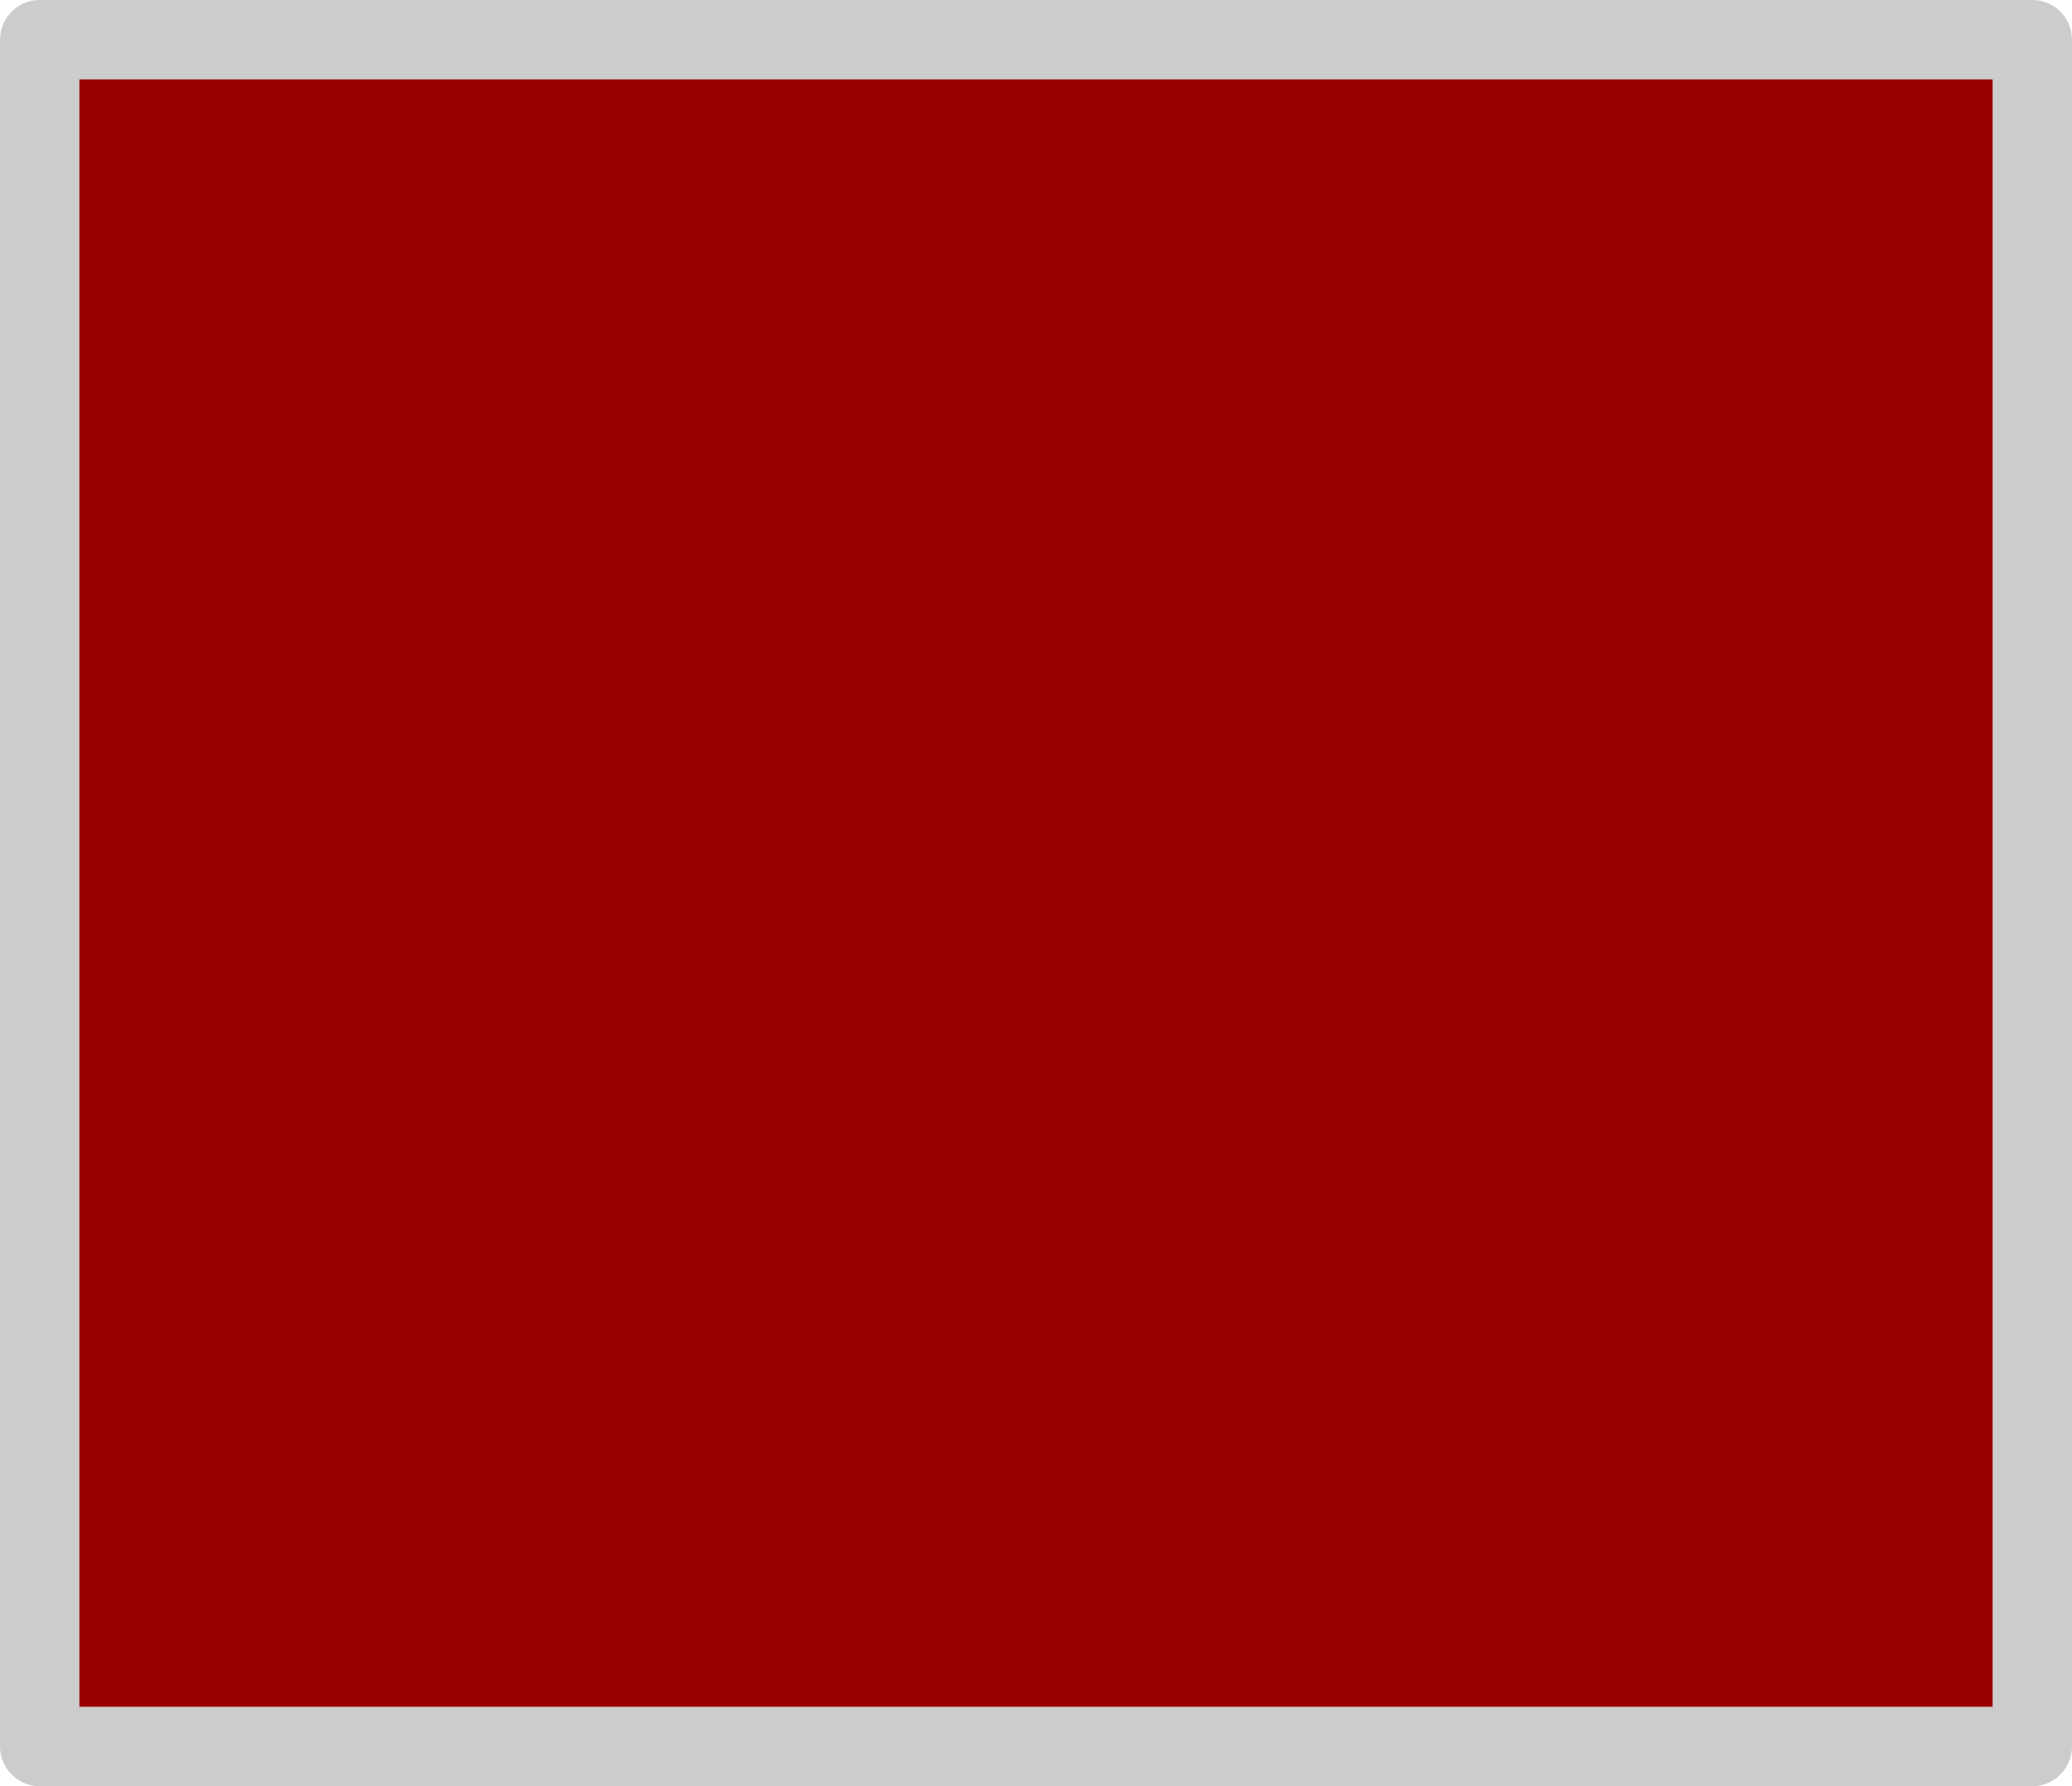
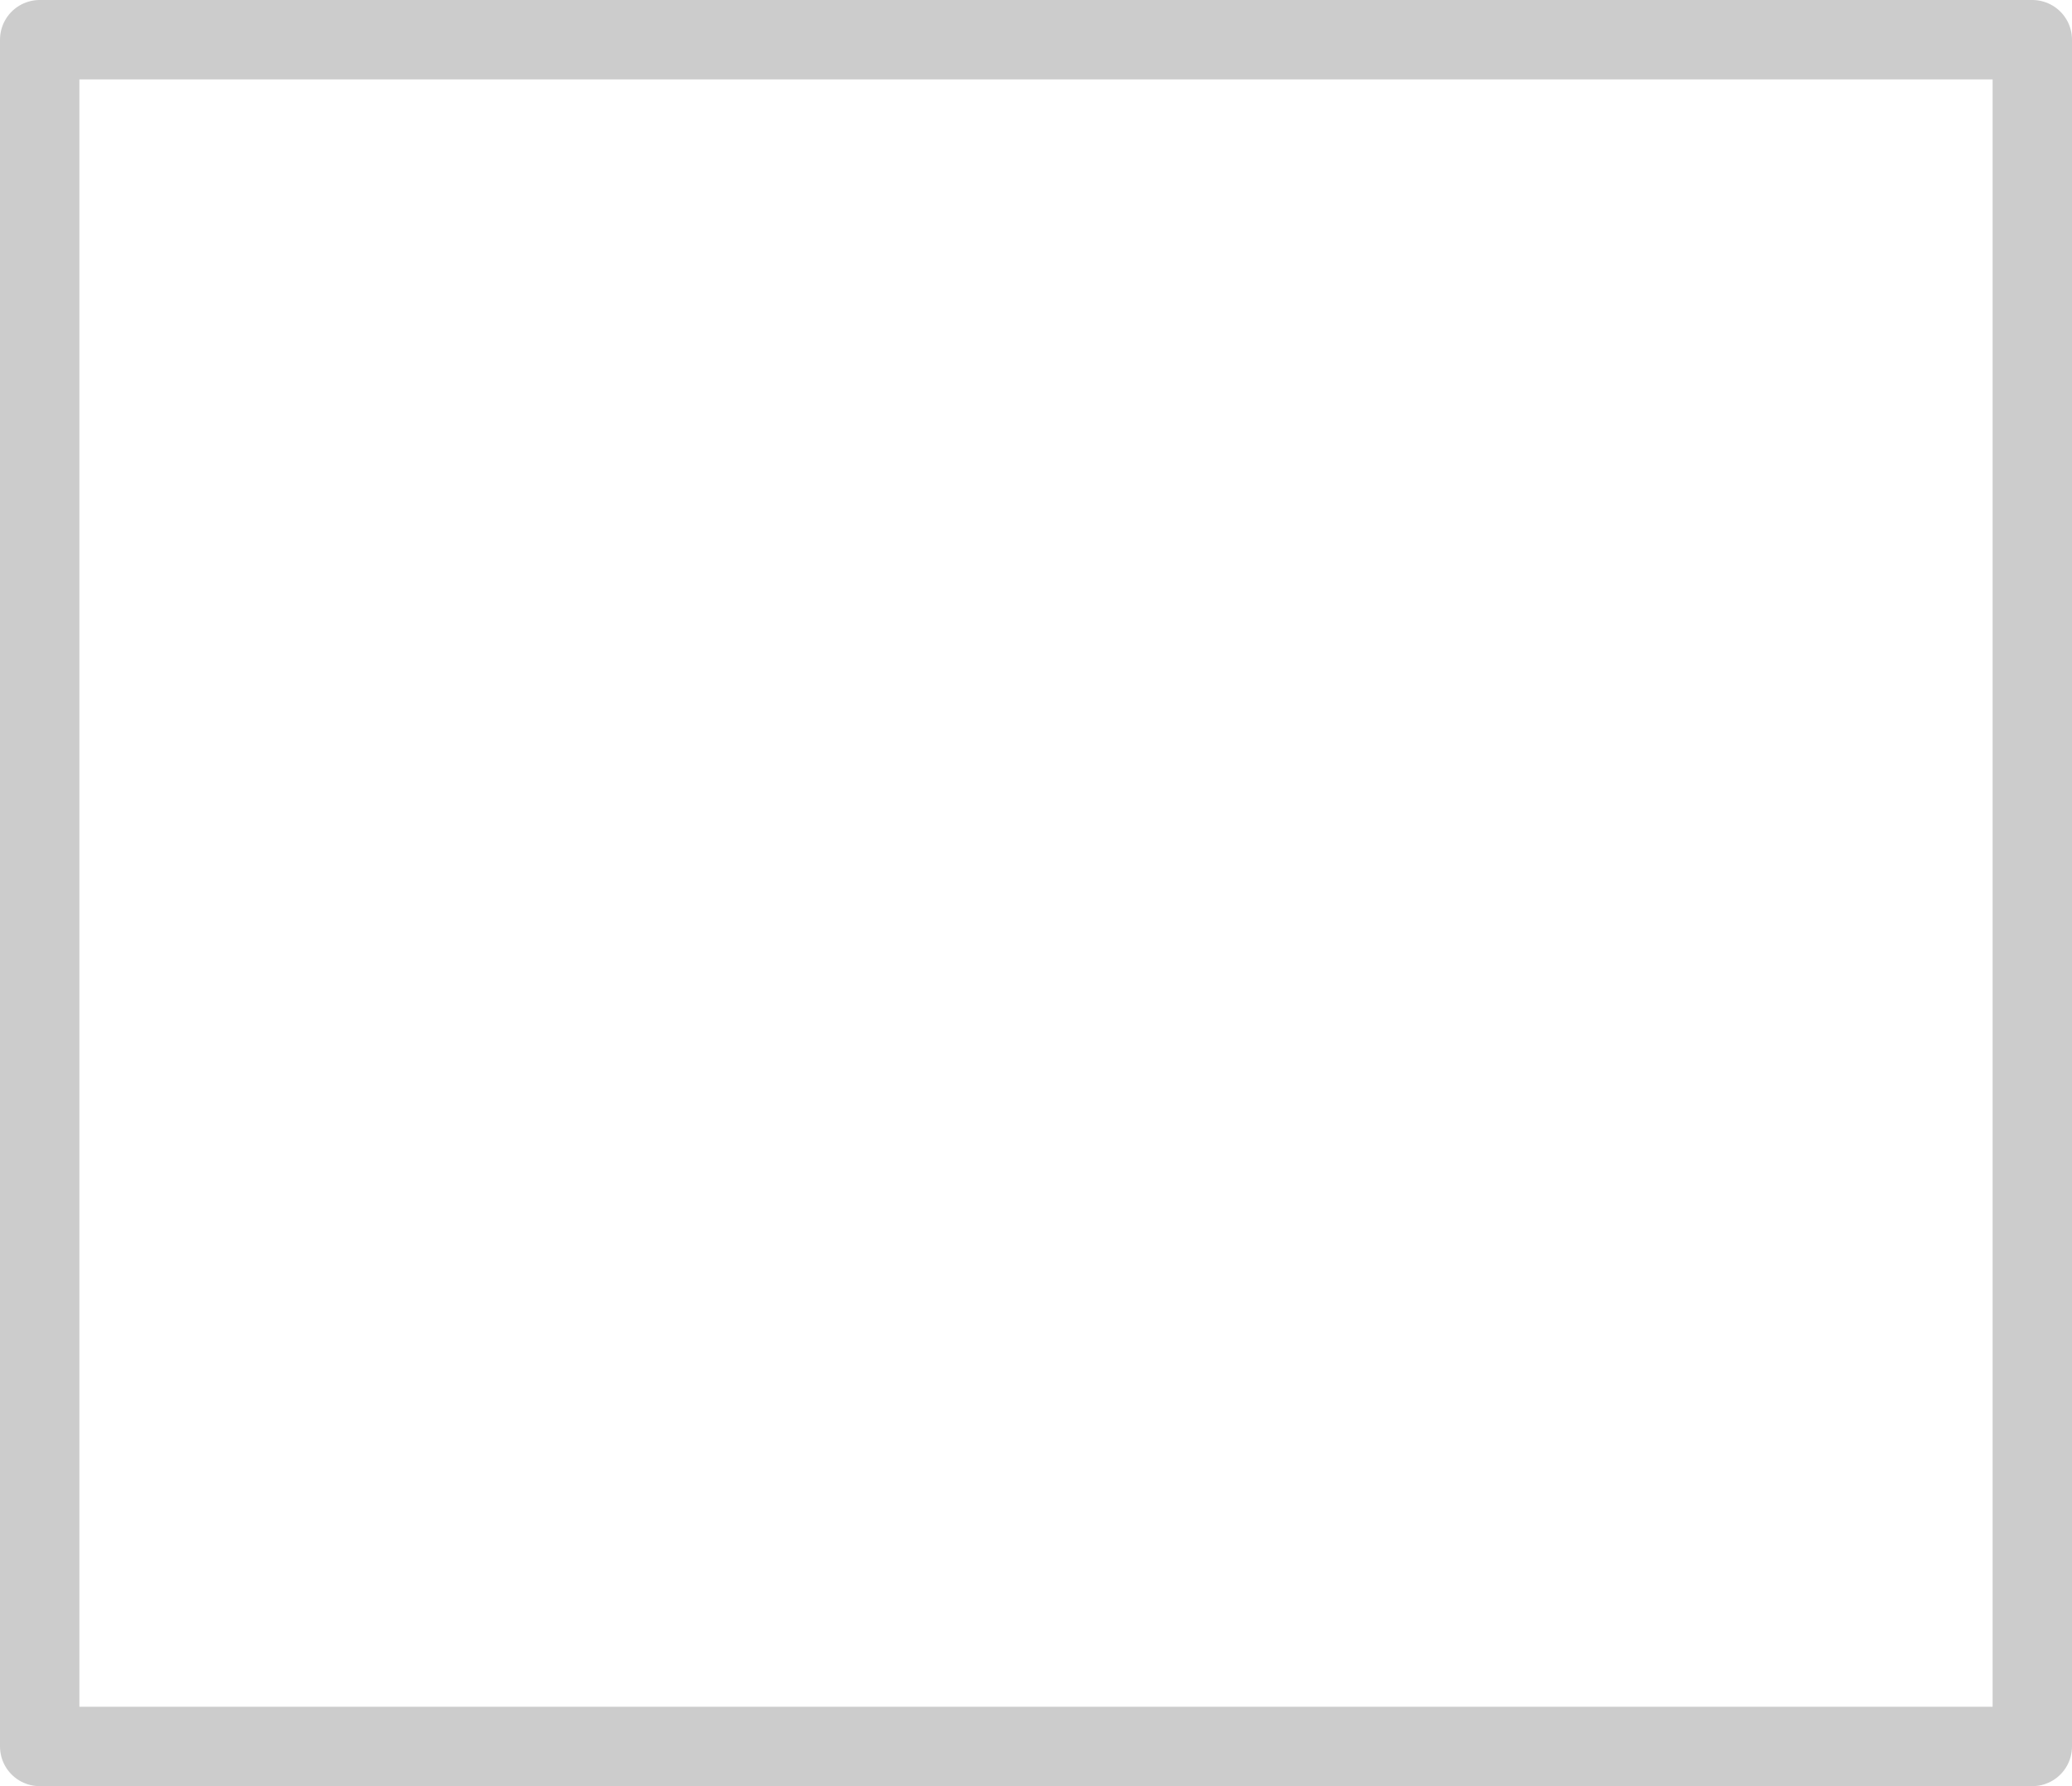
<svg xmlns="http://www.w3.org/2000/svg" height="22.5px" width="26.1px">
  <g transform="matrix(1.0, 0.0, 0.0, 1.0, 12.05, 11.65)">
-     <path d="M13.55 -11.15 L13.55 10.35 -11.55 10.35 -11.55 -11.15 13.55 -11.15" fill="#990000" fill-rule="evenodd" stroke="none" />
    <path d="M13.55 -11.15 L13.55 10.35 -11.55 10.35 -11.55 -11.15 13.55 -11.15 Z" fill="none" stroke="#cccccc" stroke-linecap="round" stroke-linejoin="round" stroke-width="1.0" />
  </g>
</svg>